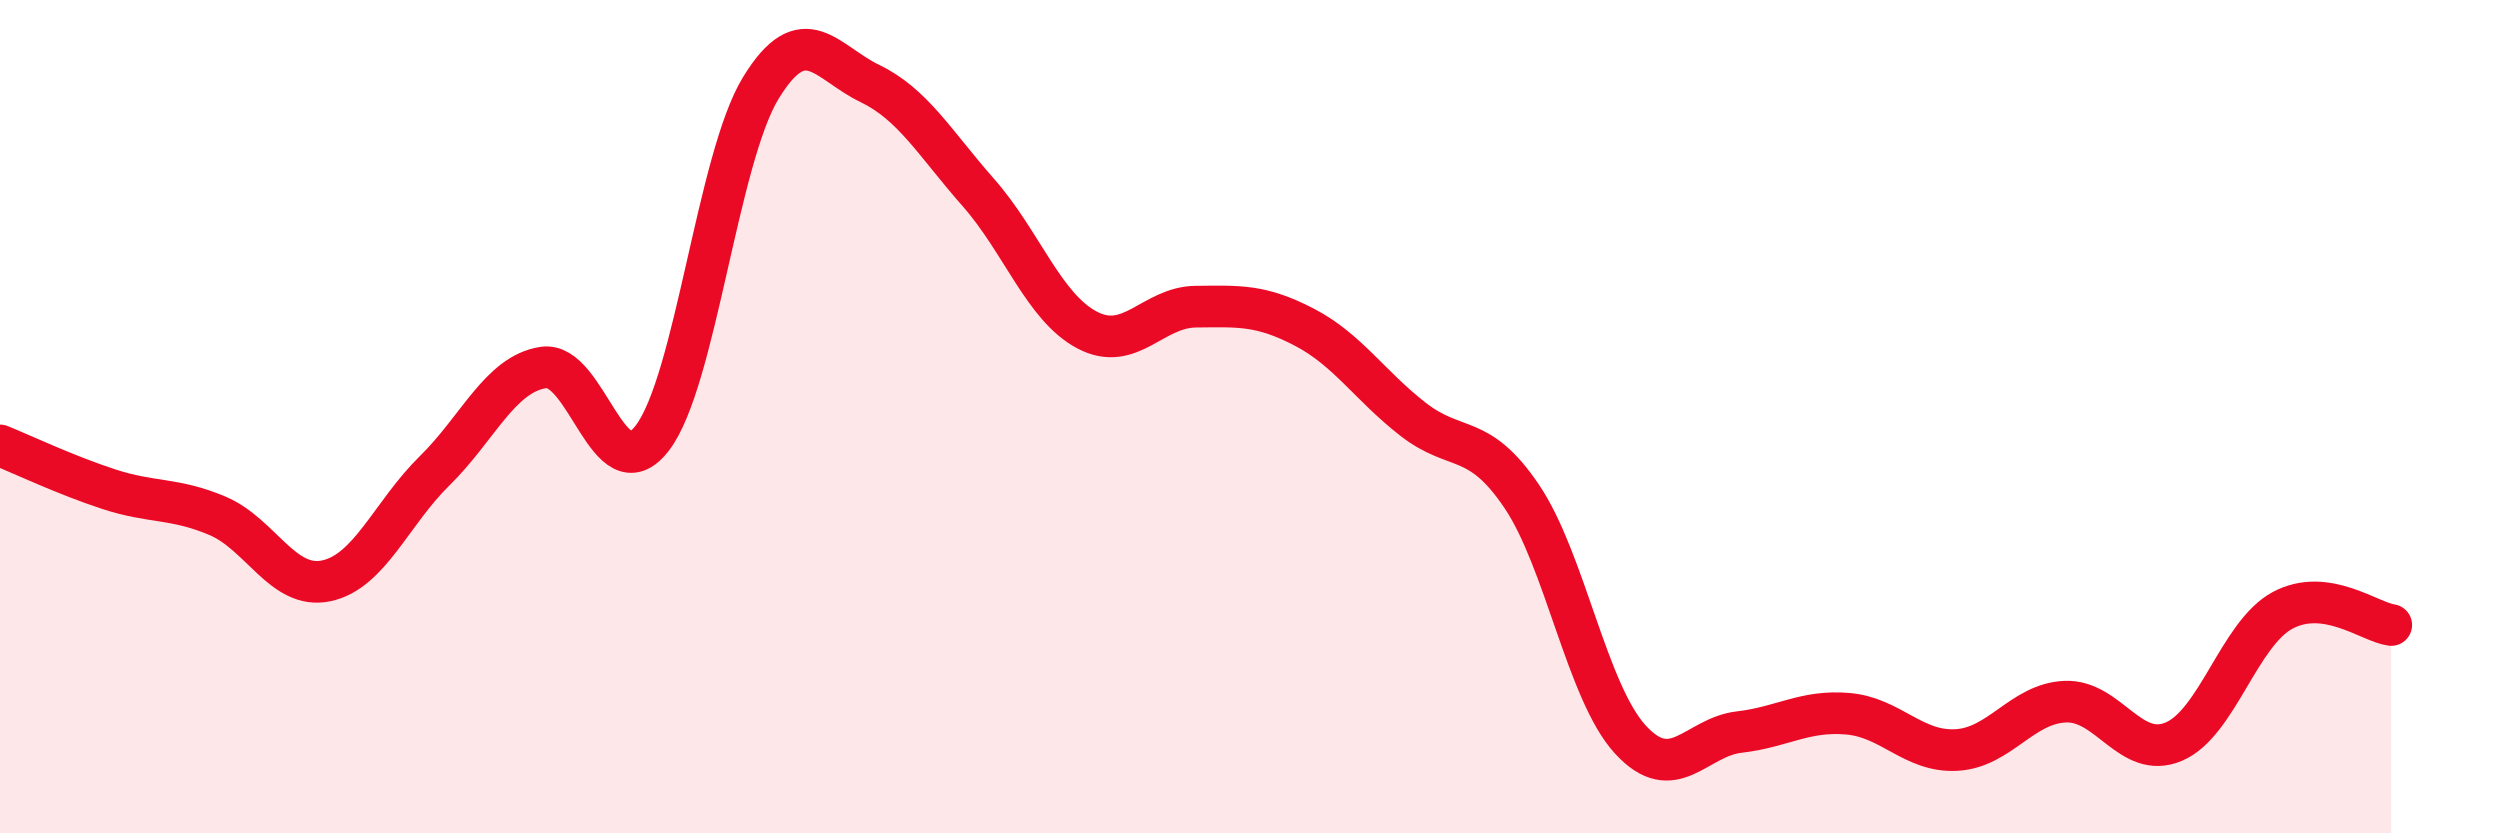
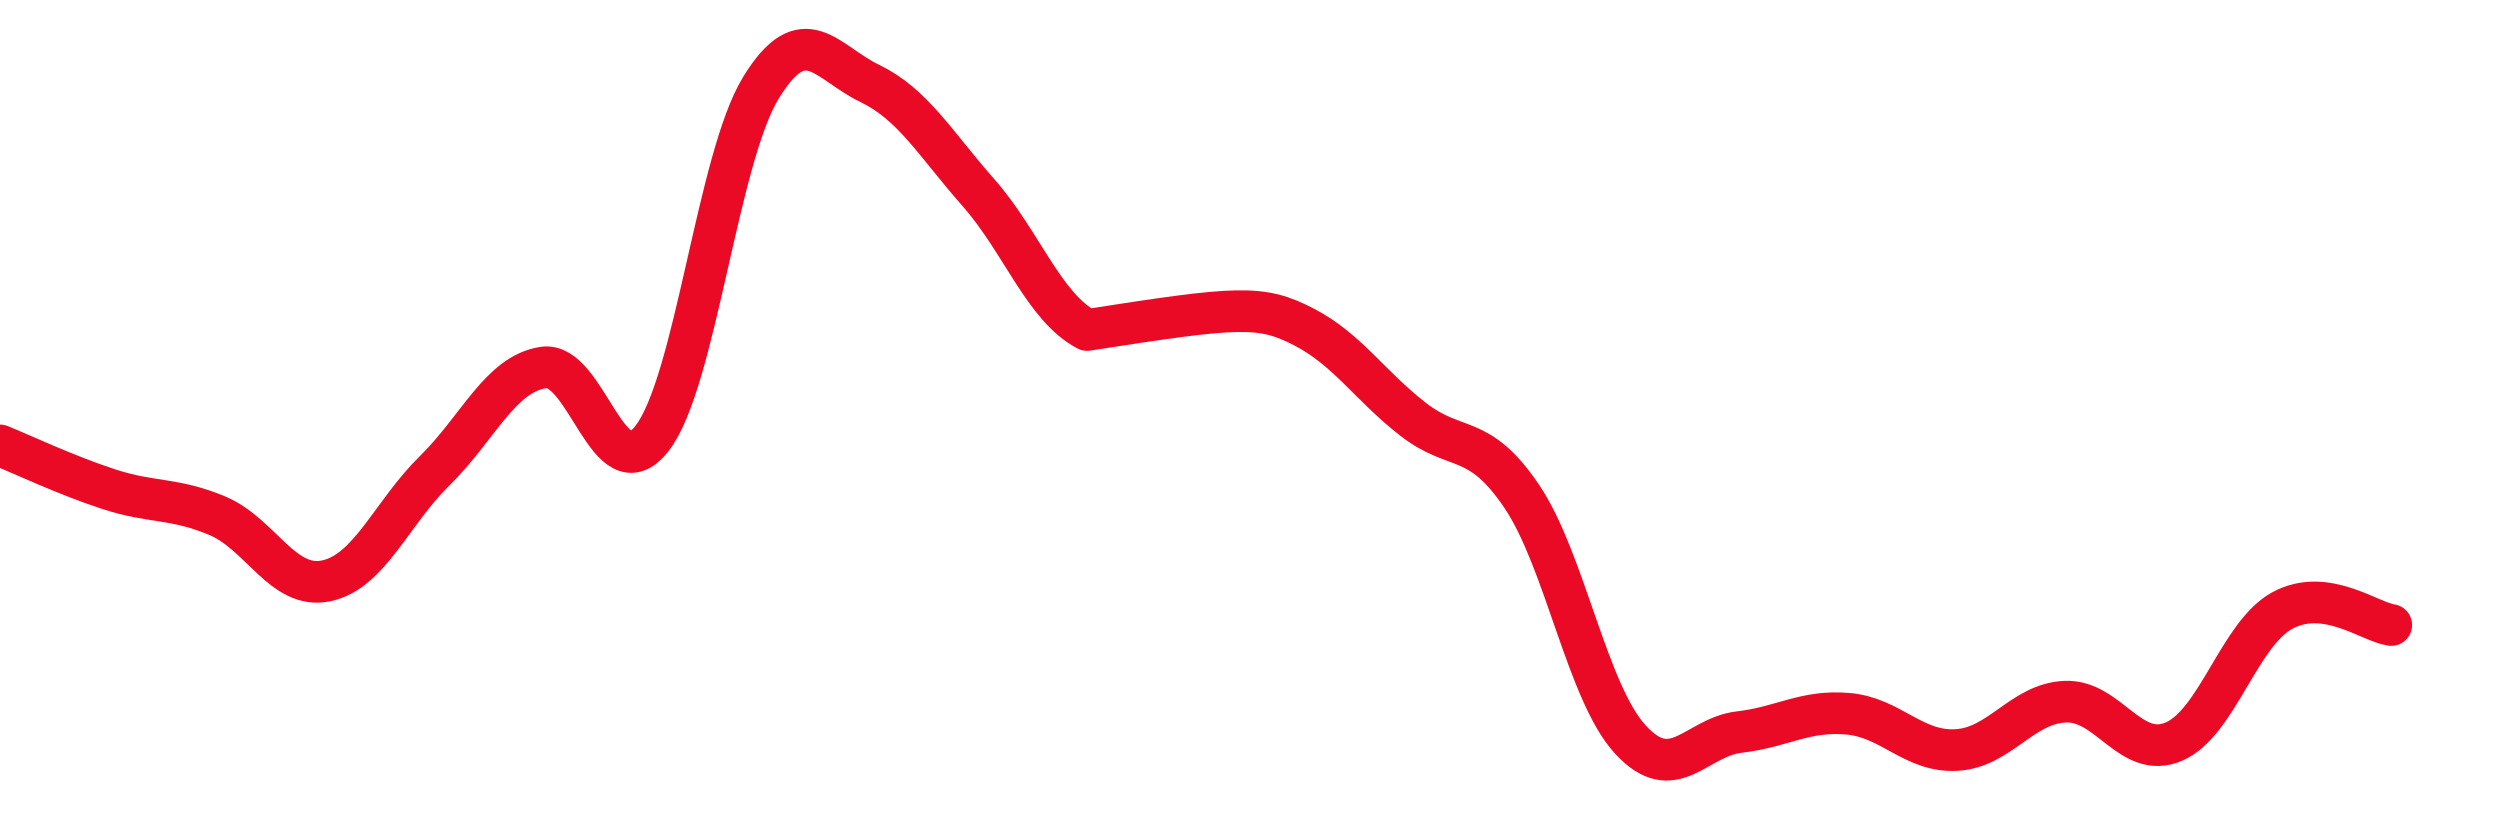
<svg xmlns="http://www.w3.org/2000/svg" width="60" height="20" viewBox="0 0 60 20">
-   <path d="M 0,10.69 C 0.52,10.9 1.57,11.4 2.61,11.74 C 3.65,12.08 4.18,11.94 5.22,12.38 C 6.26,12.82 6.79,14.16 7.83,13.94 C 8.87,13.72 9.39,12.32 10.43,11.3 C 11.47,10.28 12,8.98 13.04,8.82 C 14.08,8.66 14.61,11.86 15.65,10.52 C 16.69,9.18 17.22,3.81 18.26,2.11 C 19.3,0.41 19.83,1.5 20.87,2 C 21.91,2.5 22.44,3.44 23.48,4.62 C 24.52,5.8 25.05,7.37 26.09,7.92 C 27.13,8.47 27.66,7.37 28.7,7.36 C 29.74,7.35 30.26,7.31 31.3,7.85 C 32.34,8.39 32.87,9.25 33.91,10.06 C 34.95,10.87 35.48,10.37 36.52,11.91 C 37.56,13.45 38.09,16.62 39.13,17.75 C 40.17,18.88 40.7,17.69 41.74,17.57 C 42.78,17.45 43.31,17.04 44.35,17.13 C 45.39,17.22 45.92,18.06 46.96,18 C 48,17.94 48.53,16.88 49.57,16.84 C 50.61,16.8 51.13,18.24 52.17,17.8 C 53.21,17.36 53.74,15.21 54.78,14.65 C 55.82,14.09 56.87,14.93 57.39,15L57.39 20L0 20Z" fill="#EB0A25" opacity="0.1" stroke-linecap="round" stroke-linejoin="round" />
-   <path d="M 0,10.69 C 0.52,10.9 1.57,11.4 2.61,11.74 C 3.65,12.08 4.18,11.94 5.22,12.38 C 6.26,12.82 6.79,14.16 7.83,13.94 C 8.87,13.72 9.39,12.32 10.43,11.3 C 11.47,10.28 12,8.98 13.04,8.82 C 14.08,8.66 14.61,11.86 15.65,10.52 C 16.69,9.18 17.22,3.81 18.26,2.11 C 19.3,0.41 19.83,1.5 20.87,2 C 21.91,2.5 22.44,3.44 23.48,4.62 C 24.52,5.8 25.05,7.37 26.09,7.92 C 27.13,8.47 27.66,7.37 28.7,7.36 C 29.74,7.35 30.26,7.31 31.3,7.85 C 32.34,8.39 32.87,9.25 33.91,10.06 C 34.95,10.87 35.48,10.37 36.52,11.91 C 37.56,13.45 38.09,16.62 39.13,17.75 C 40.17,18.88 40.7,17.69 41.74,17.57 C 42.78,17.45 43.31,17.04 44.35,17.13 C 45.39,17.22 45.92,18.06 46.96,18 C 48,17.94 48.53,16.88 49.57,16.84 C 50.61,16.8 51.13,18.24 52.17,17.8 C 53.21,17.36 53.74,15.21 54.78,14.65 C 55.82,14.09 56.87,14.93 57.39,15" stroke="#EB0A25" stroke-width="1" fill="none" stroke-linecap="round" stroke-linejoin="round" />
+   <path d="M 0,10.69 C 0.52,10.9 1.57,11.4 2.61,11.74 C 3.65,12.08 4.18,11.94 5.22,12.38 C 6.26,12.82 6.79,14.16 7.83,13.94 C 8.87,13.72 9.39,12.32 10.43,11.3 C 11.47,10.28 12,8.98 13.04,8.82 C 14.08,8.66 14.61,11.86 15.65,10.52 C 16.69,9.18 17.22,3.81 18.26,2.11 C 19.3,0.41 19.83,1.5 20.87,2 C 21.91,2.5 22.44,3.44 23.48,4.62 C 24.52,5.8 25.05,7.37 26.09,7.92 C 29.74,7.35 30.26,7.31 31.3,7.85 C 32.34,8.39 32.87,9.25 33.91,10.06 C 34.95,10.87 35.48,10.37 36.52,11.91 C 37.56,13.45 38.09,16.62 39.13,17.75 C 40.17,18.88 40.7,17.69 41.74,17.57 C 42.78,17.45 43.31,17.04 44.35,17.13 C 45.39,17.22 45.92,18.06 46.96,18 C 48,17.94 48.53,16.88 49.57,16.84 C 50.61,16.8 51.13,18.24 52.17,17.8 C 53.21,17.36 53.74,15.21 54.78,14.65 C 55.82,14.09 56.87,14.93 57.39,15" stroke="#EB0A25" stroke-width="1" fill="none" stroke-linecap="round" stroke-linejoin="round" />
</svg>